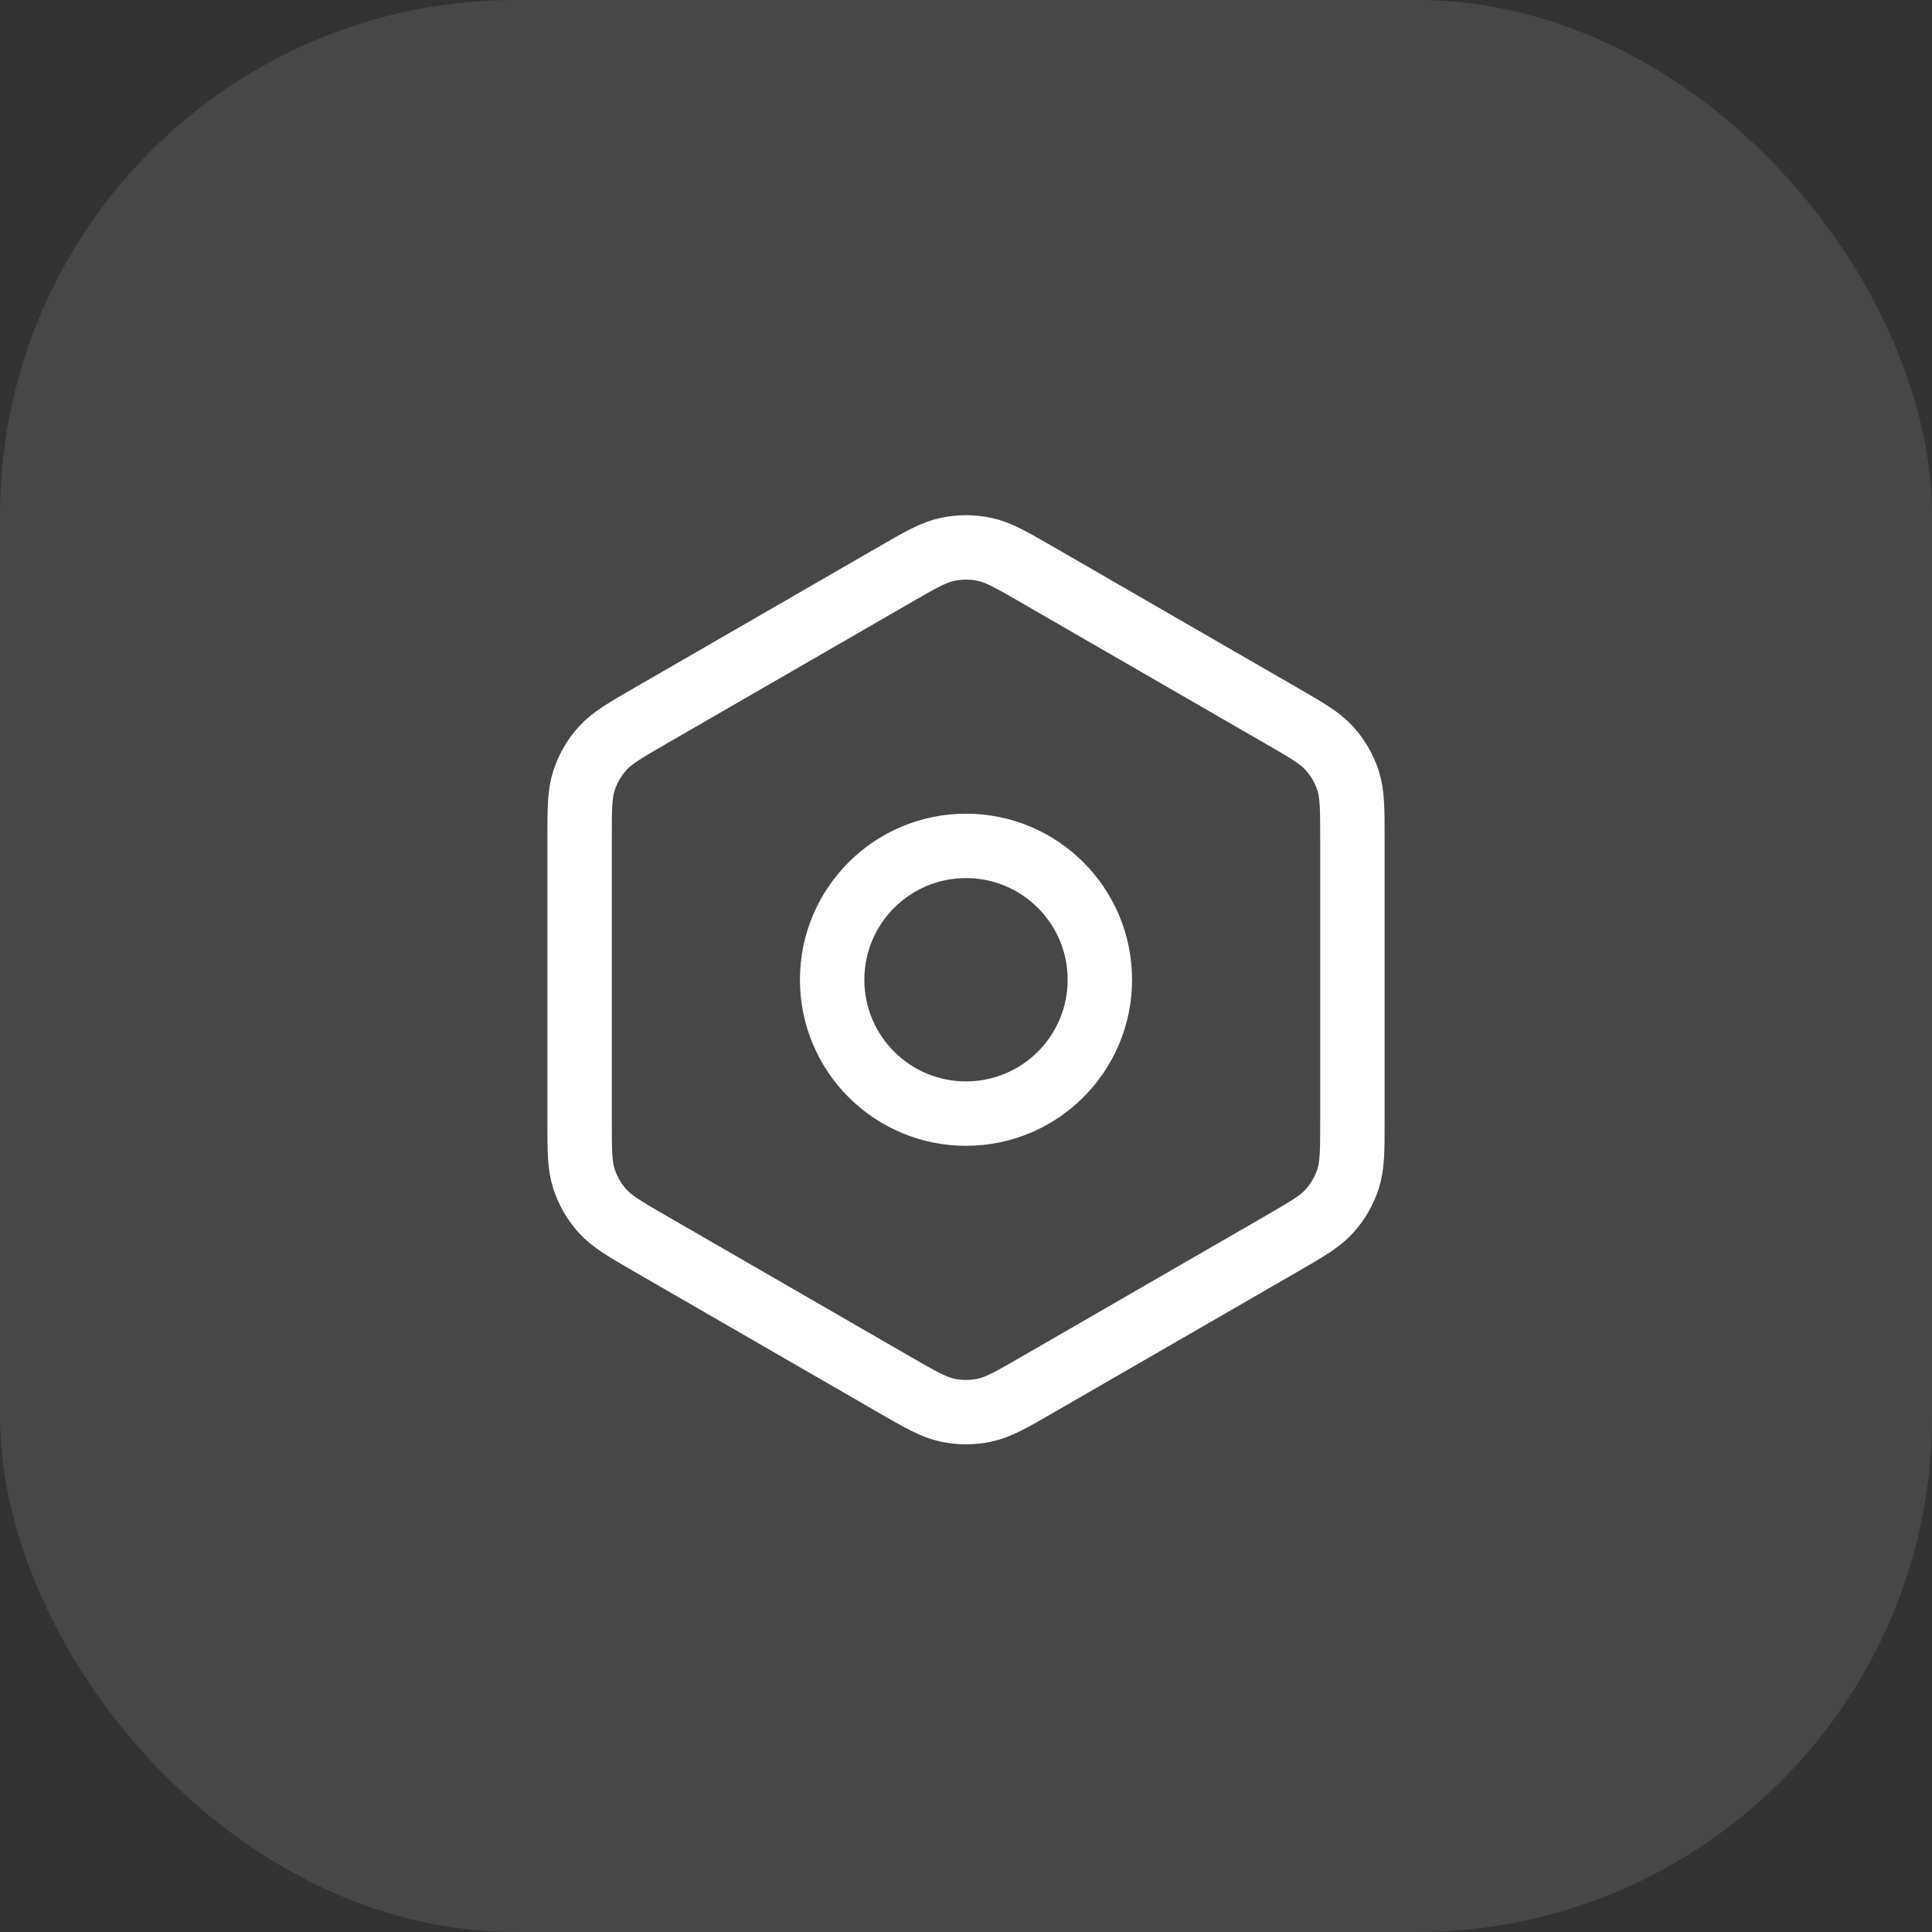
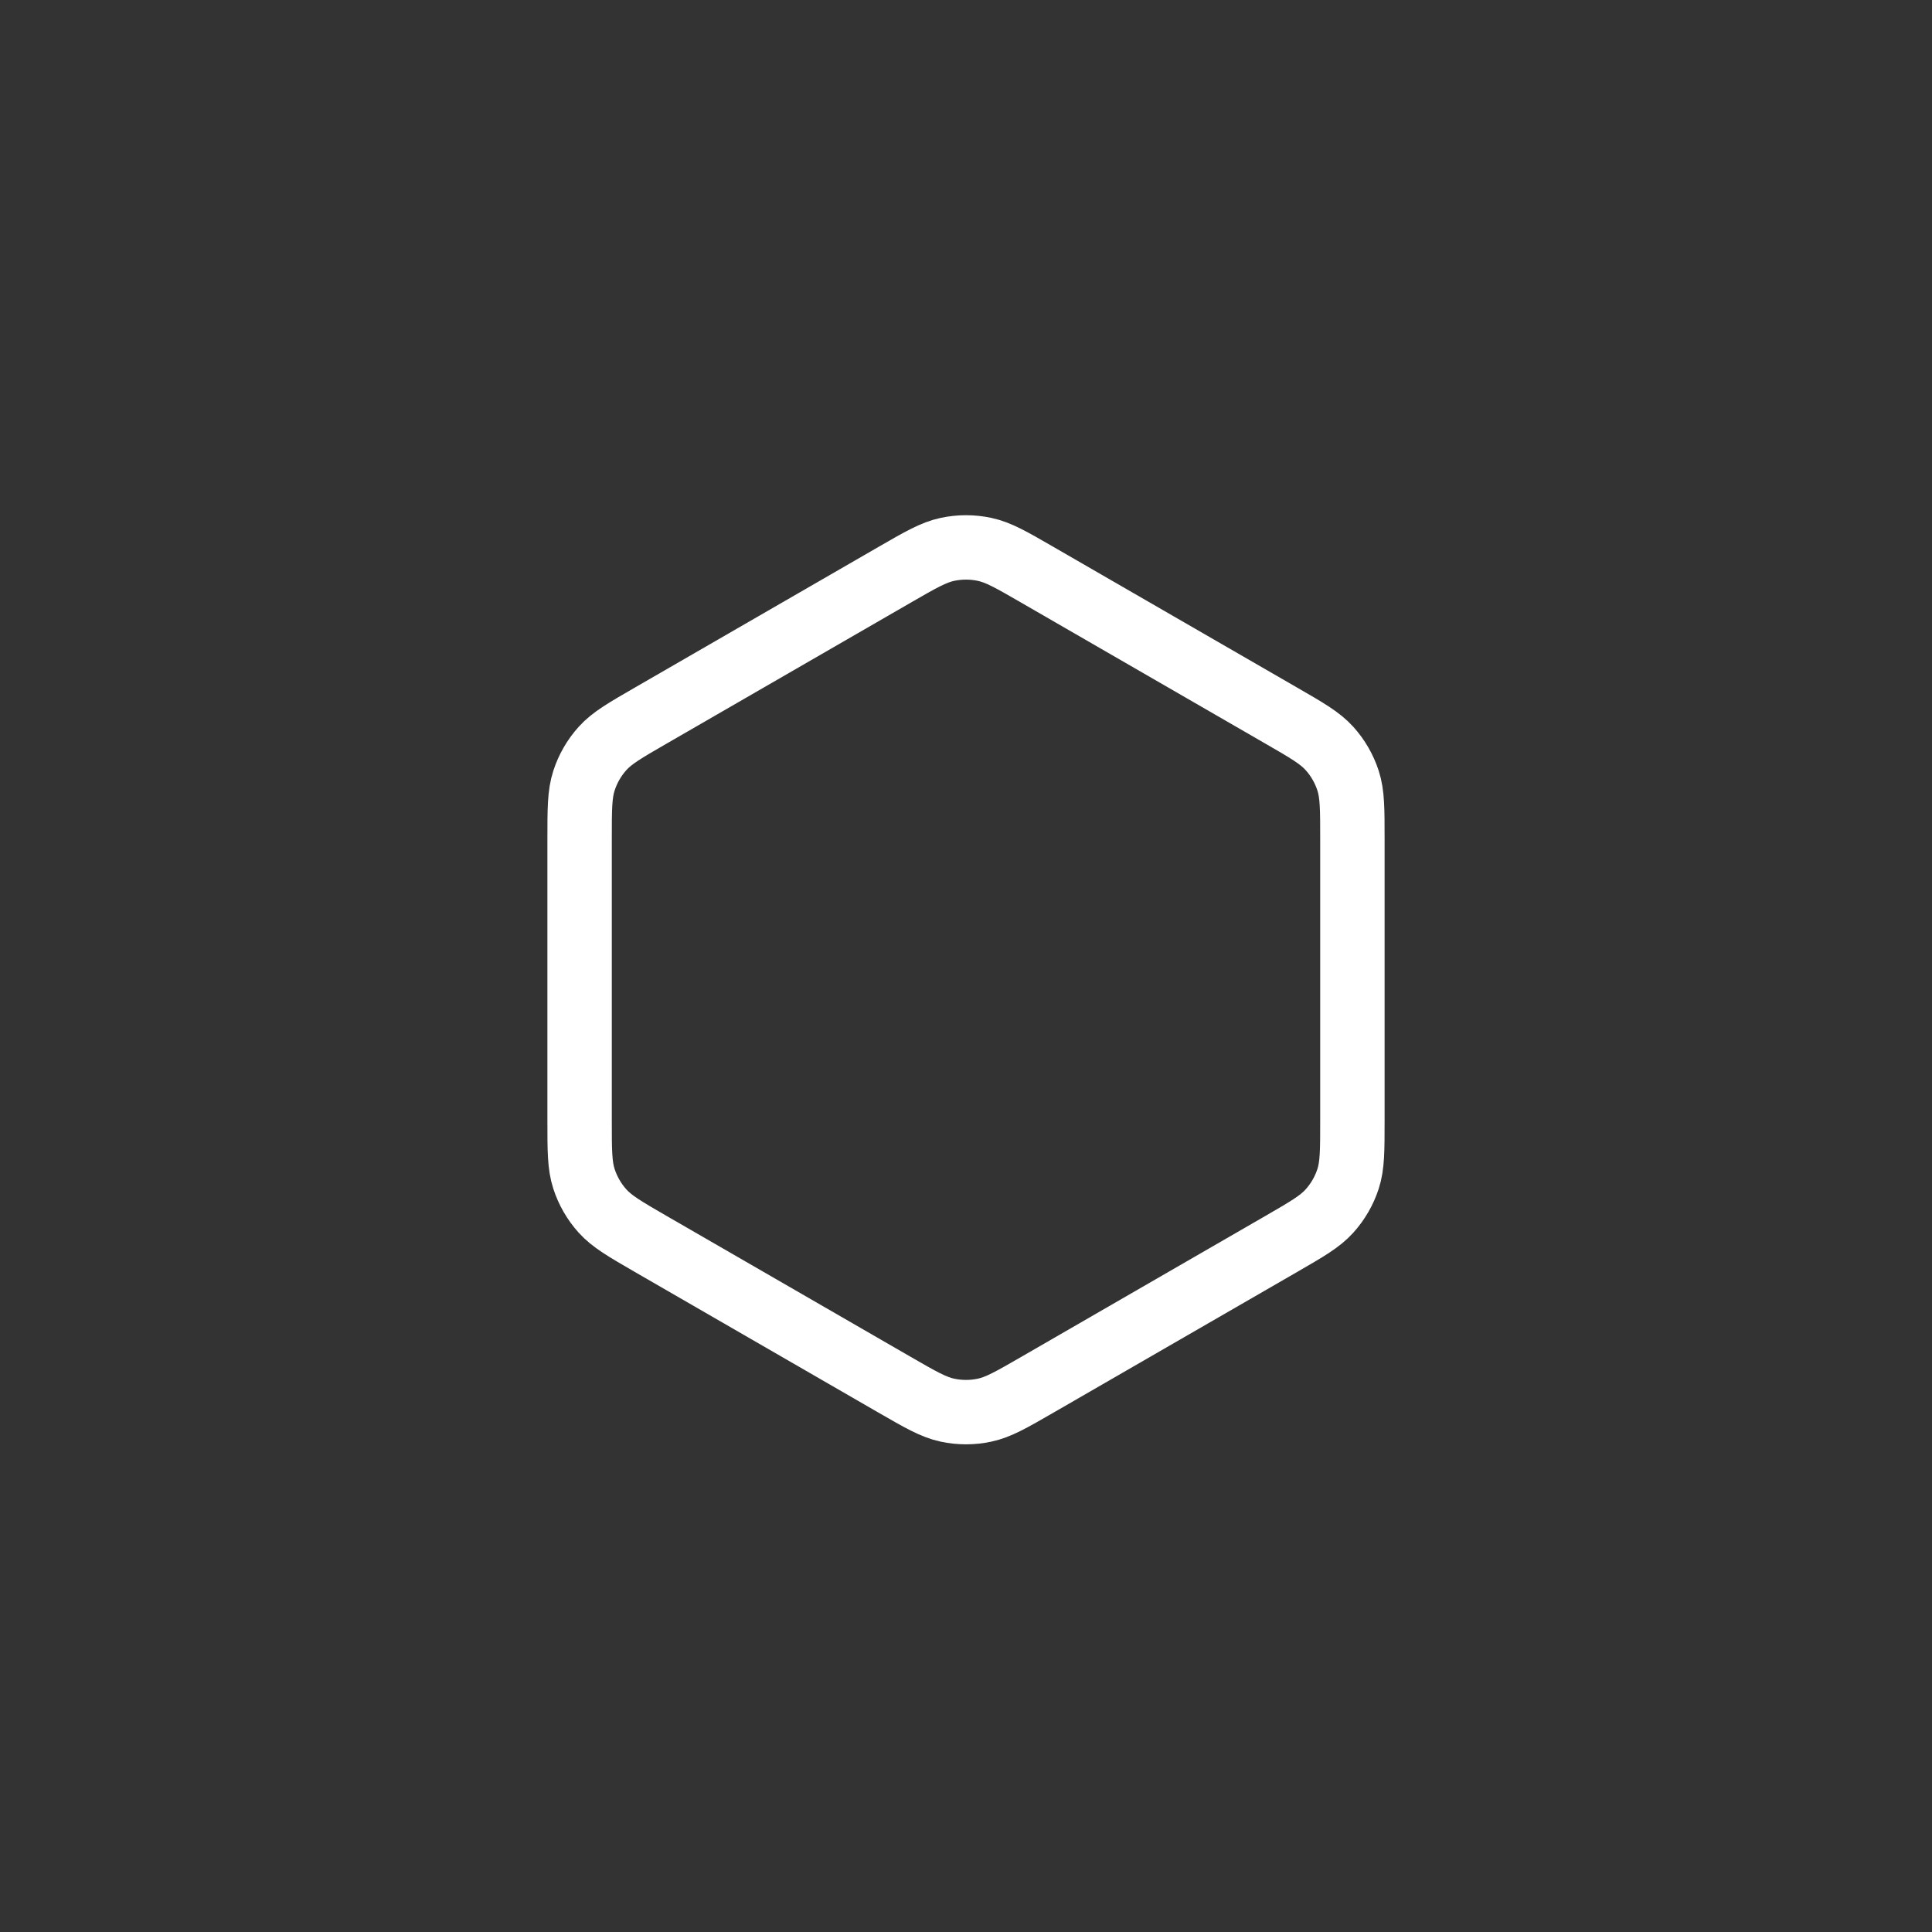
<svg xmlns="http://www.w3.org/2000/svg" width="60" height="60" viewBox="0 0 60 60" fill="none">
  <rect x="0" y="0" width="60" height="60" fill="#333333" stroke="none" />
-   <rect width="60" height="60" rx="16" fill="white" fill-opacity="0.1" />
  <path d="M32.218 43.004L39.784 38.636C40.592 38.169 40.995 37.936 41.288 37.61C41.548 37.321 41.745 36.981 41.865 36.612C42 36.196 42 35.73 42 34.802V26.053C42 25.124 42 24.659 41.865 24.243C41.745 23.873 41.548 23.533 41.288 23.244C40.996 22.92 40.594 22.687 39.793 22.225L32.217 17.851C31.409 17.384 31.006 17.152 30.576 17.061C30.197 16.98 29.804 16.98 29.424 17.061C28.995 17.152 28.59 17.384 27.782 17.851L20.215 22.22C19.408 22.686 19.005 22.918 18.712 23.244C18.452 23.533 18.256 23.873 18.136 24.243C18 24.66 18 25.127 18 26.059V34.796C18 35.728 18 36.195 18.136 36.612C18.256 36.981 18.452 37.321 18.712 37.61C19.006 37.936 19.409 38.169 20.216 38.636L27.782 43.004C28.59 43.47 28.995 43.703 29.424 43.794C29.804 43.875 30.197 43.875 30.576 43.794C31.006 43.703 31.41 43.47 32.218 43.004Z" stroke="white" stroke-width="2" stroke-linecap="round" stroke-linejoin="round" />
-   <path d="M25.843 30.427C25.843 32.723 27.704 34.584 30 34.584C32.296 34.584 34.157 32.723 34.157 30.427C34.157 28.131 32.296 26.27 30 26.27C27.704 26.27 25.843 28.131 25.843 30.427Z" stroke="white" stroke-width="2" stroke-linecap="round" stroke-linejoin="round" />
</svg>